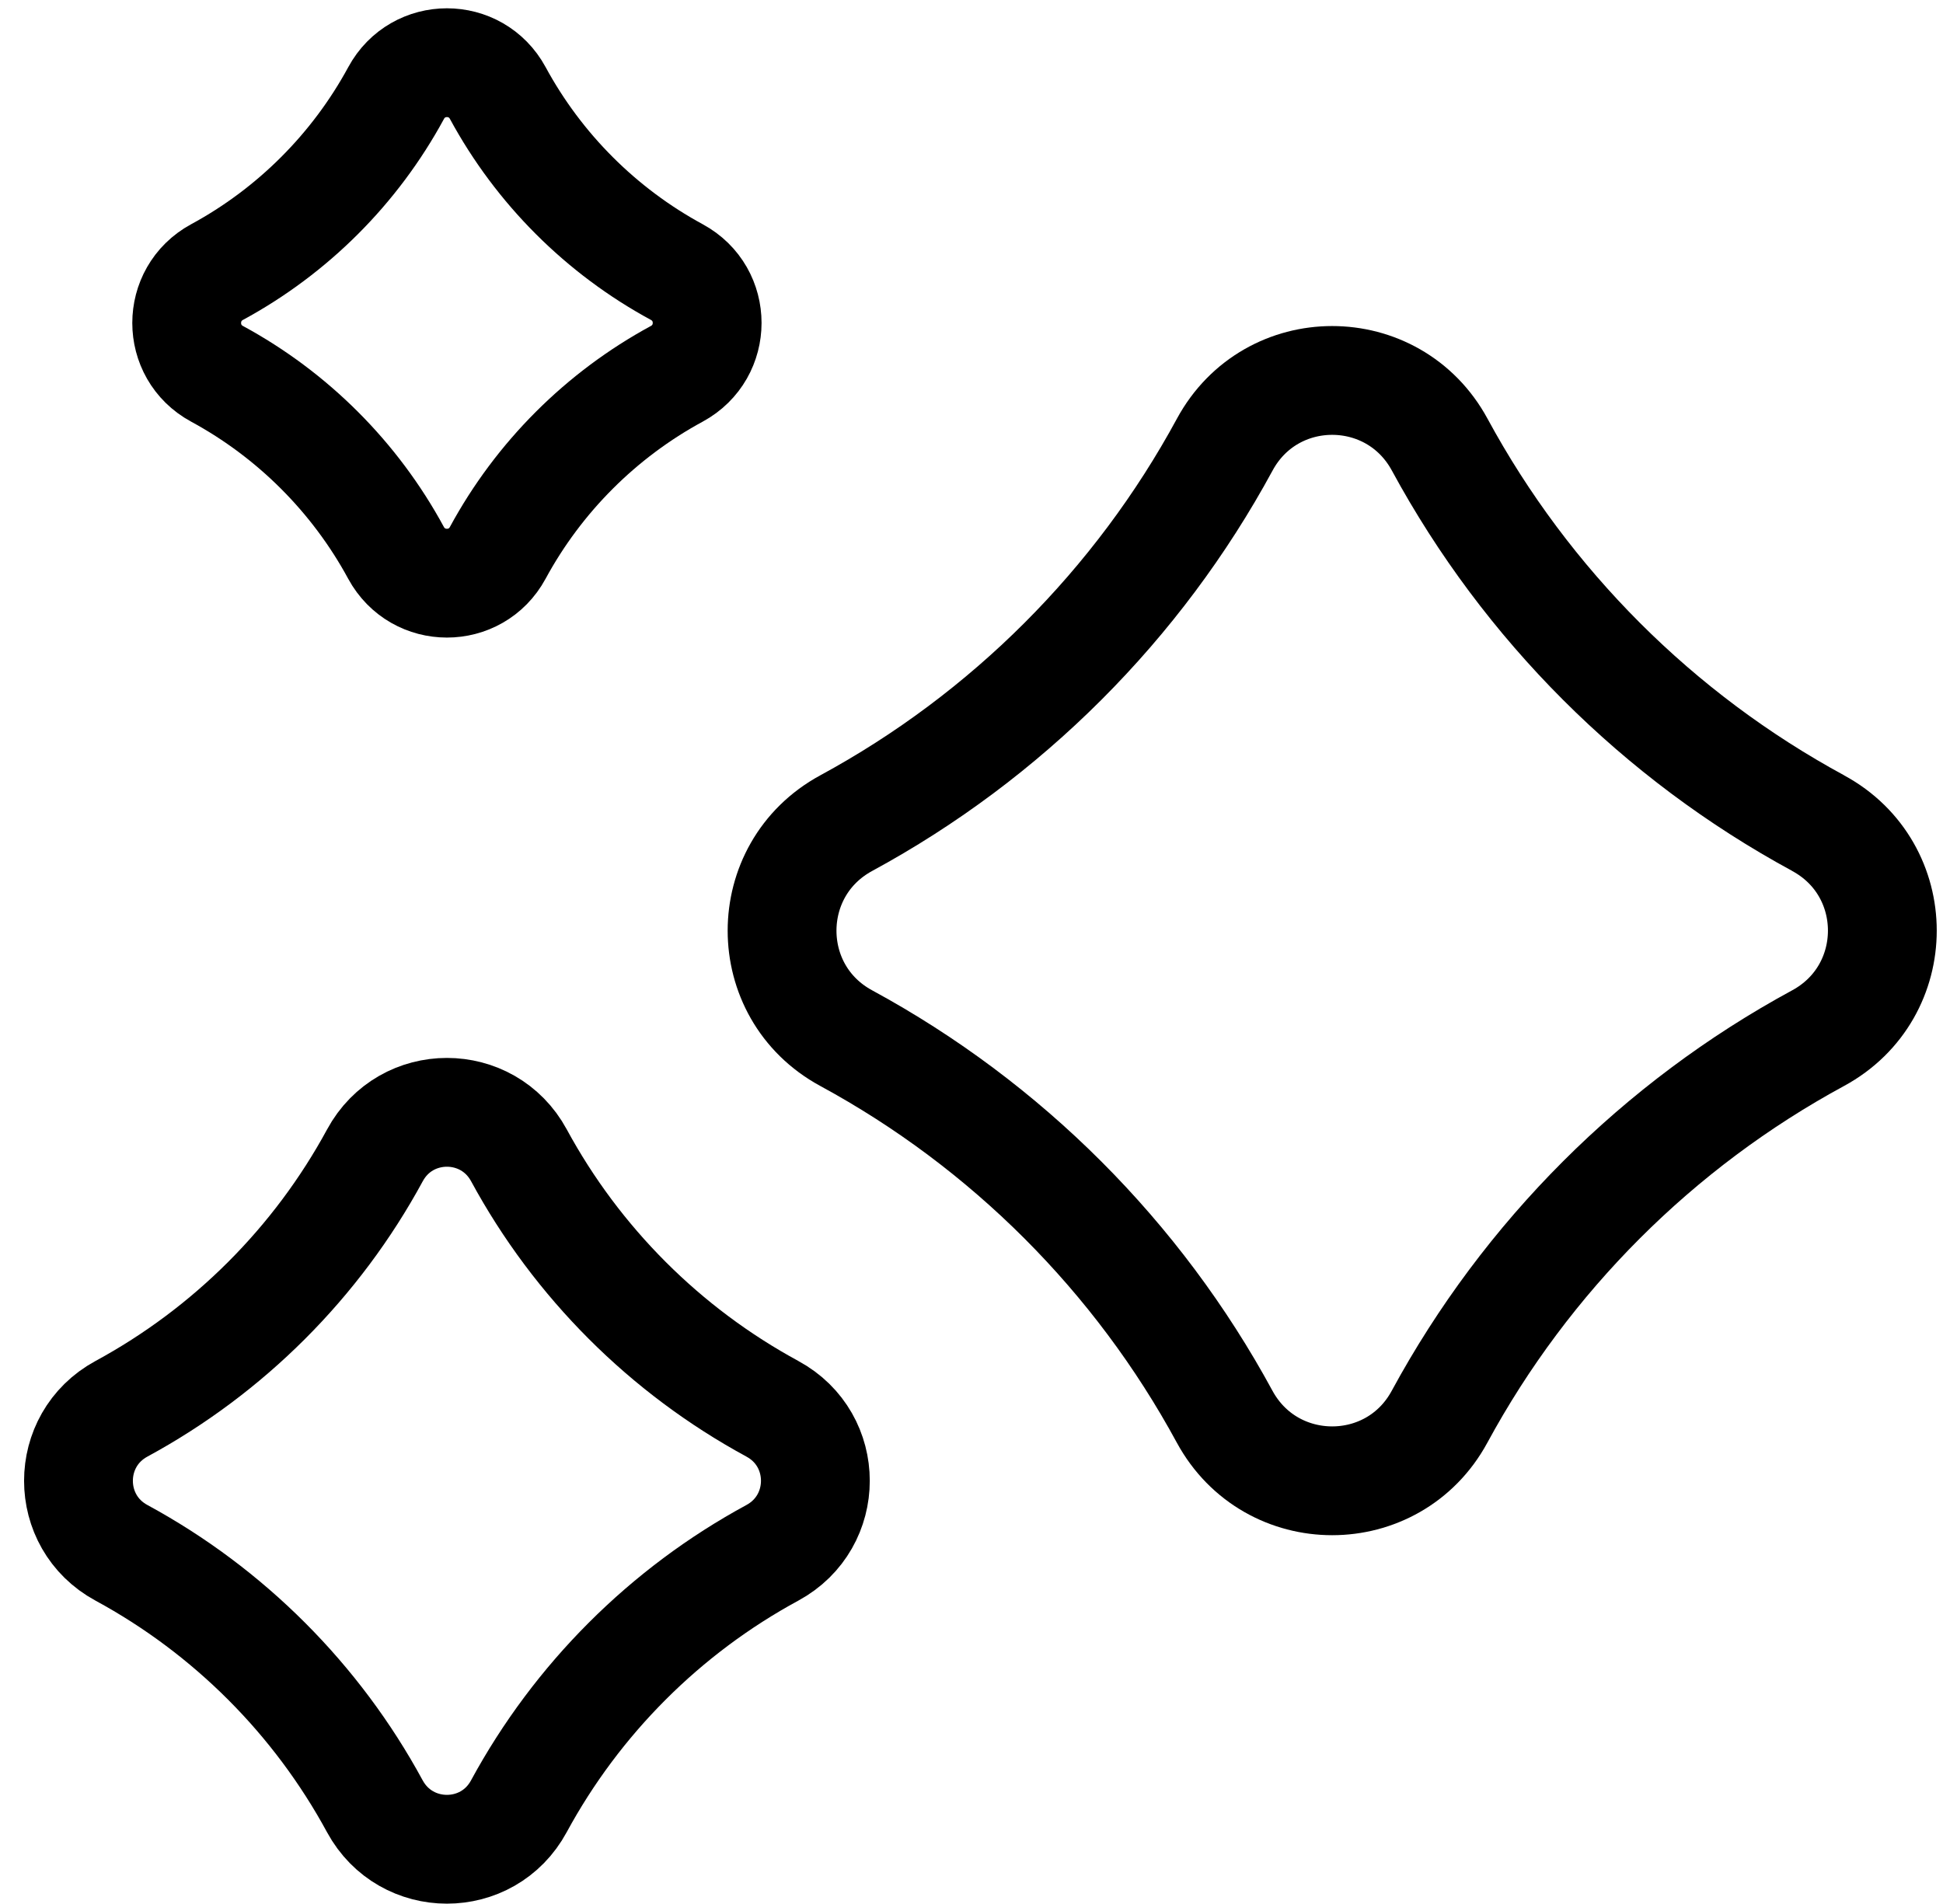
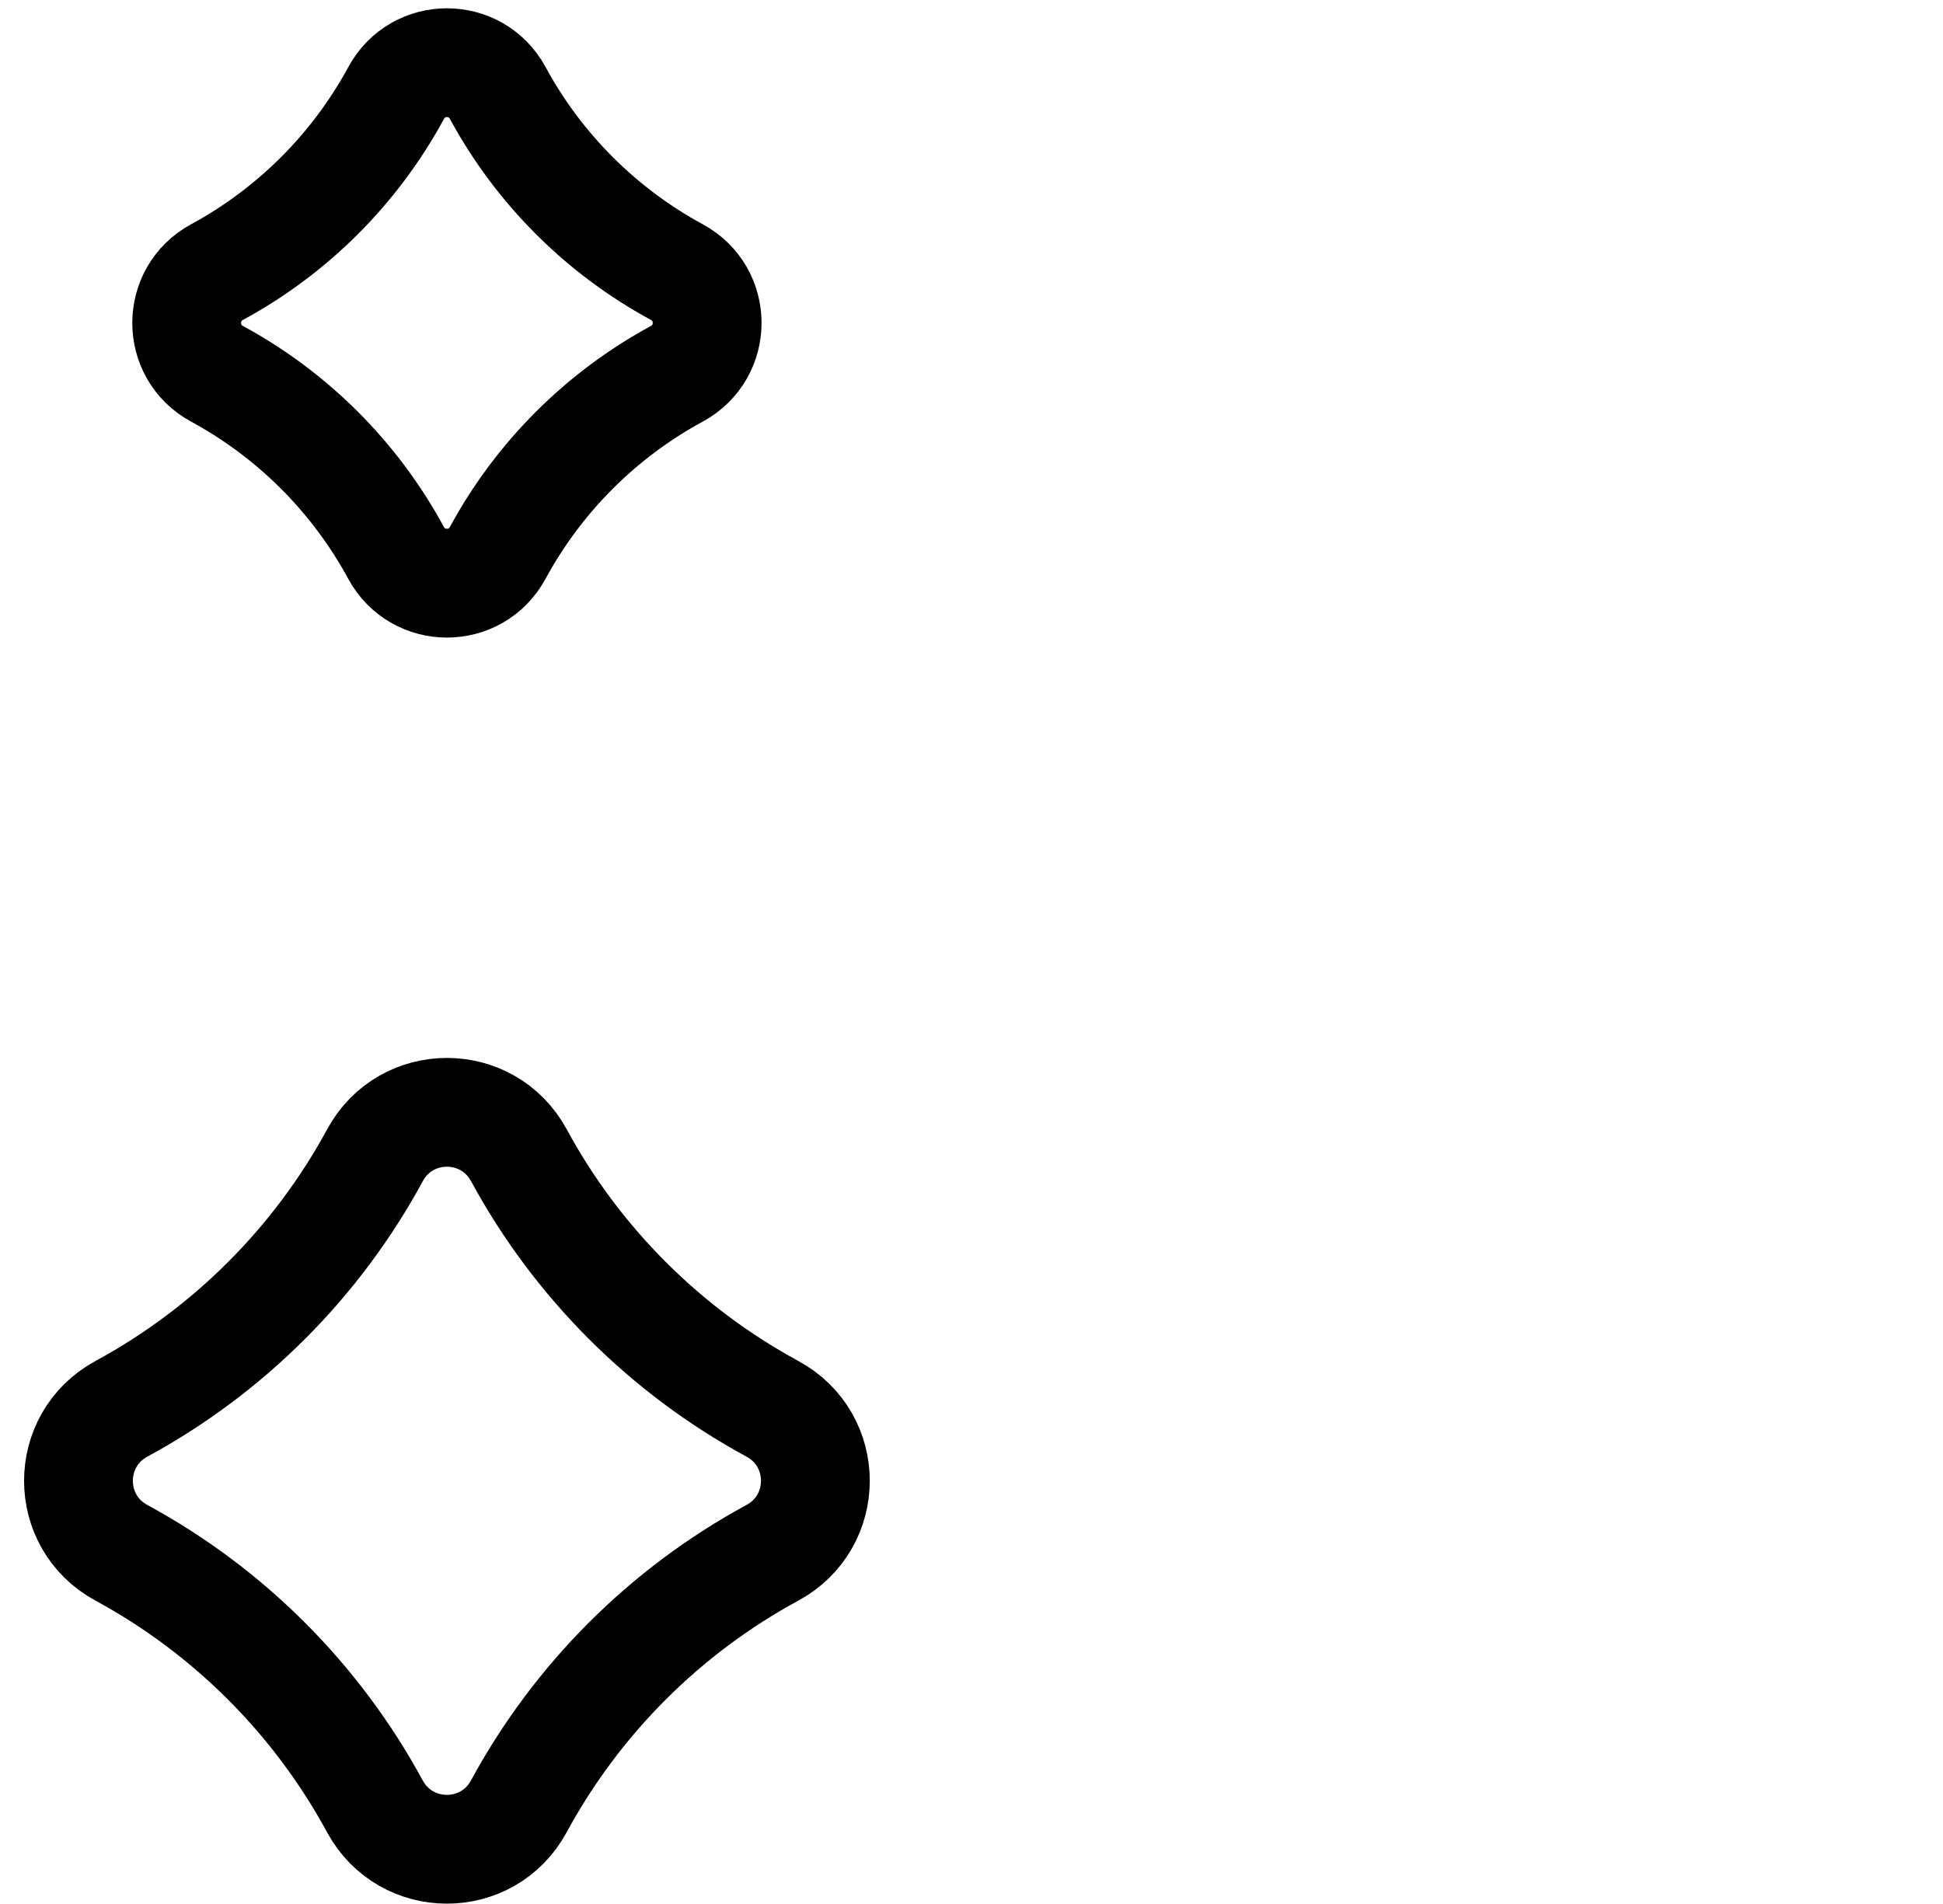
<svg xmlns="http://www.w3.org/2000/svg" width="50" height="49" viewBox="0 0 50 49" fill="none">
-   <path d="M46.789 21.184C42.673 18.953 39.28 15.56 37.049 11.444C35.854 9.24 32.708 9.24 31.516 11.444C29.285 15.56 25.891 18.953 21.776 21.184C19.575 22.379 19.575 25.525 21.776 26.717C25.889 28.948 29.282 32.342 31.513 36.457C32.708 38.658 35.854 38.661 37.046 36.457C39.277 32.342 42.67 28.948 46.786 26.717C48.99 25.522 48.99 22.376 46.786 21.184H46.789Z" stroke="black" stroke-width="2.8" />
  <path d="M19.877 36.256C17.121 34.762 14.848 32.489 13.354 29.733C12.554 28.257 10.447 28.257 9.648 29.733C8.154 32.489 5.881 34.762 3.125 36.256C1.651 37.056 1.651 39.163 3.125 39.962C5.88 41.456 8.152 43.729 9.646 46.485C10.447 47.959 12.554 47.961 13.352 46.485C14.847 43.729 17.119 41.456 19.876 39.962C21.351 39.161 21.351 37.055 19.876 36.256H19.877Z" stroke="black" stroke-width="2.8" />
  <path d="M17.417 7.002C15.47 5.947 13.865 4.342 12.81 2.395C12.245 1.353 10.757 1.353 10.193 2.395C9.137 4.342 7.532 5.947 5.585 7.002C4.544 7.568 4.544 9.056 5.585 9.62C7.531 10.675 9.136 12.28 10.191 14.227C10.757 15.268 12.245 15.269 12.809 14.227C13.864 12.28 15.469 10.675 17.416 9.62C18.458 9.054 18.458 7.566 17.416 7.002H17.417Z" stroke="black" stroke-width="2.8" />
</svg>